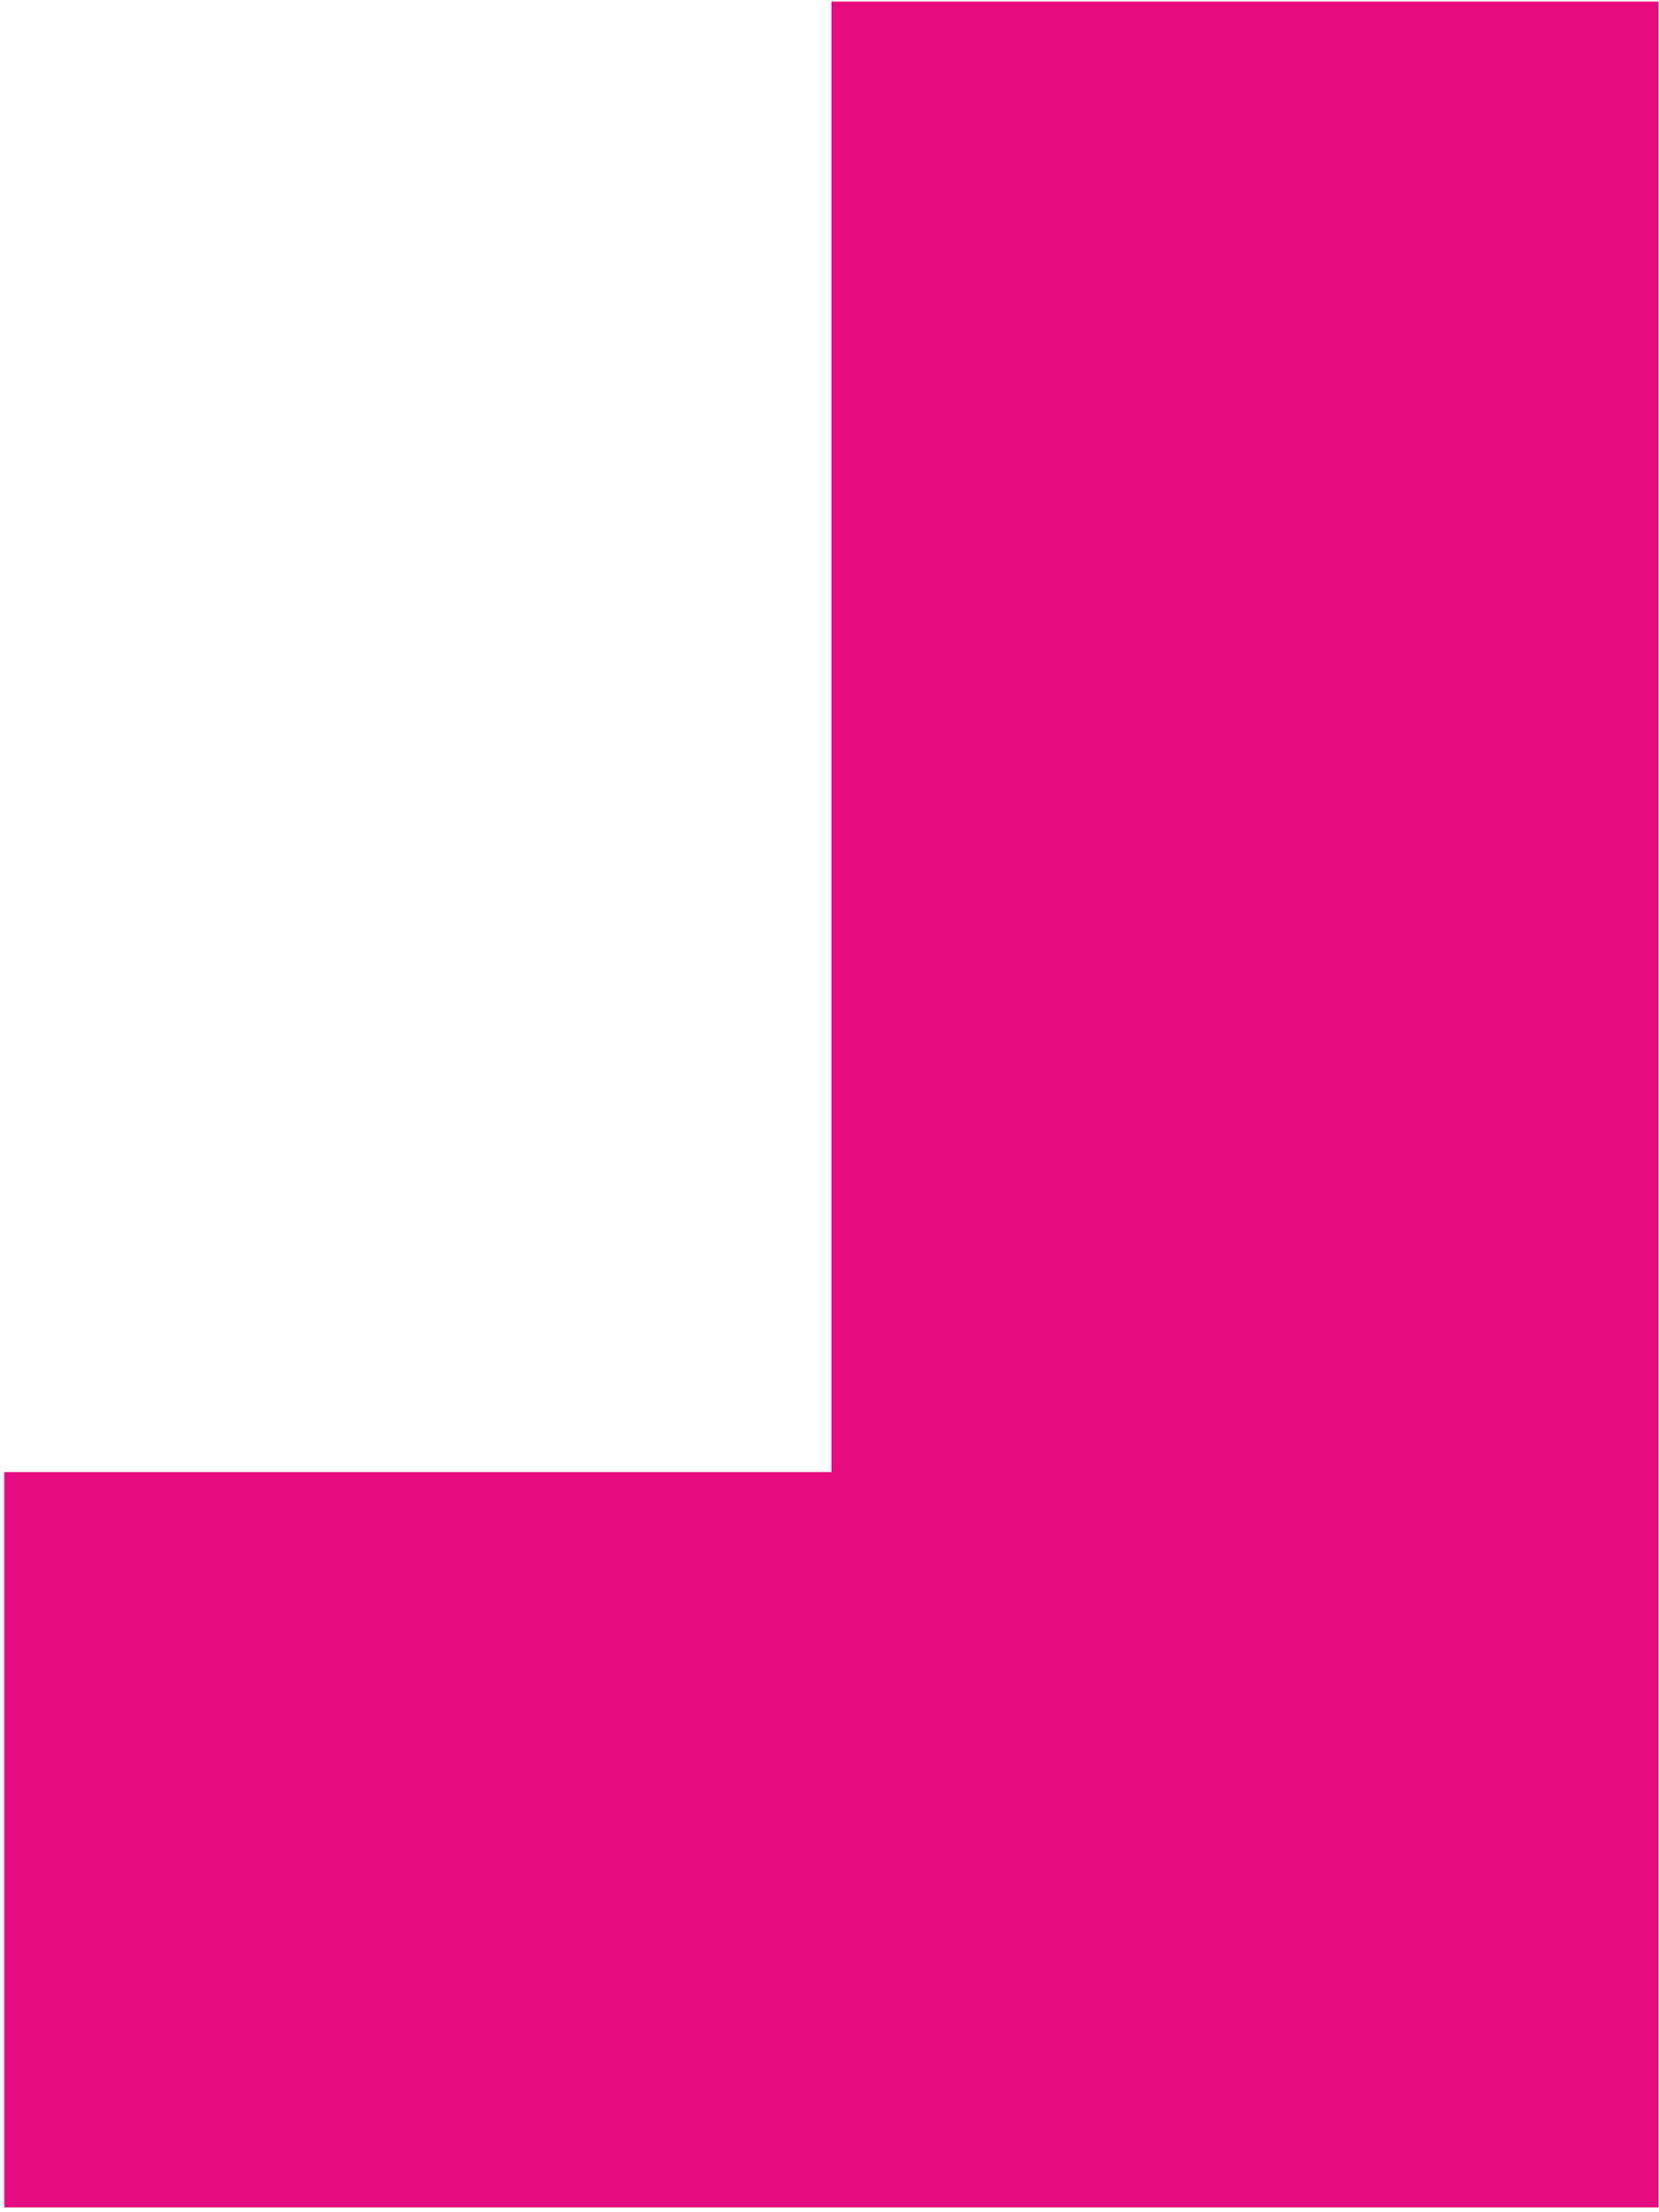
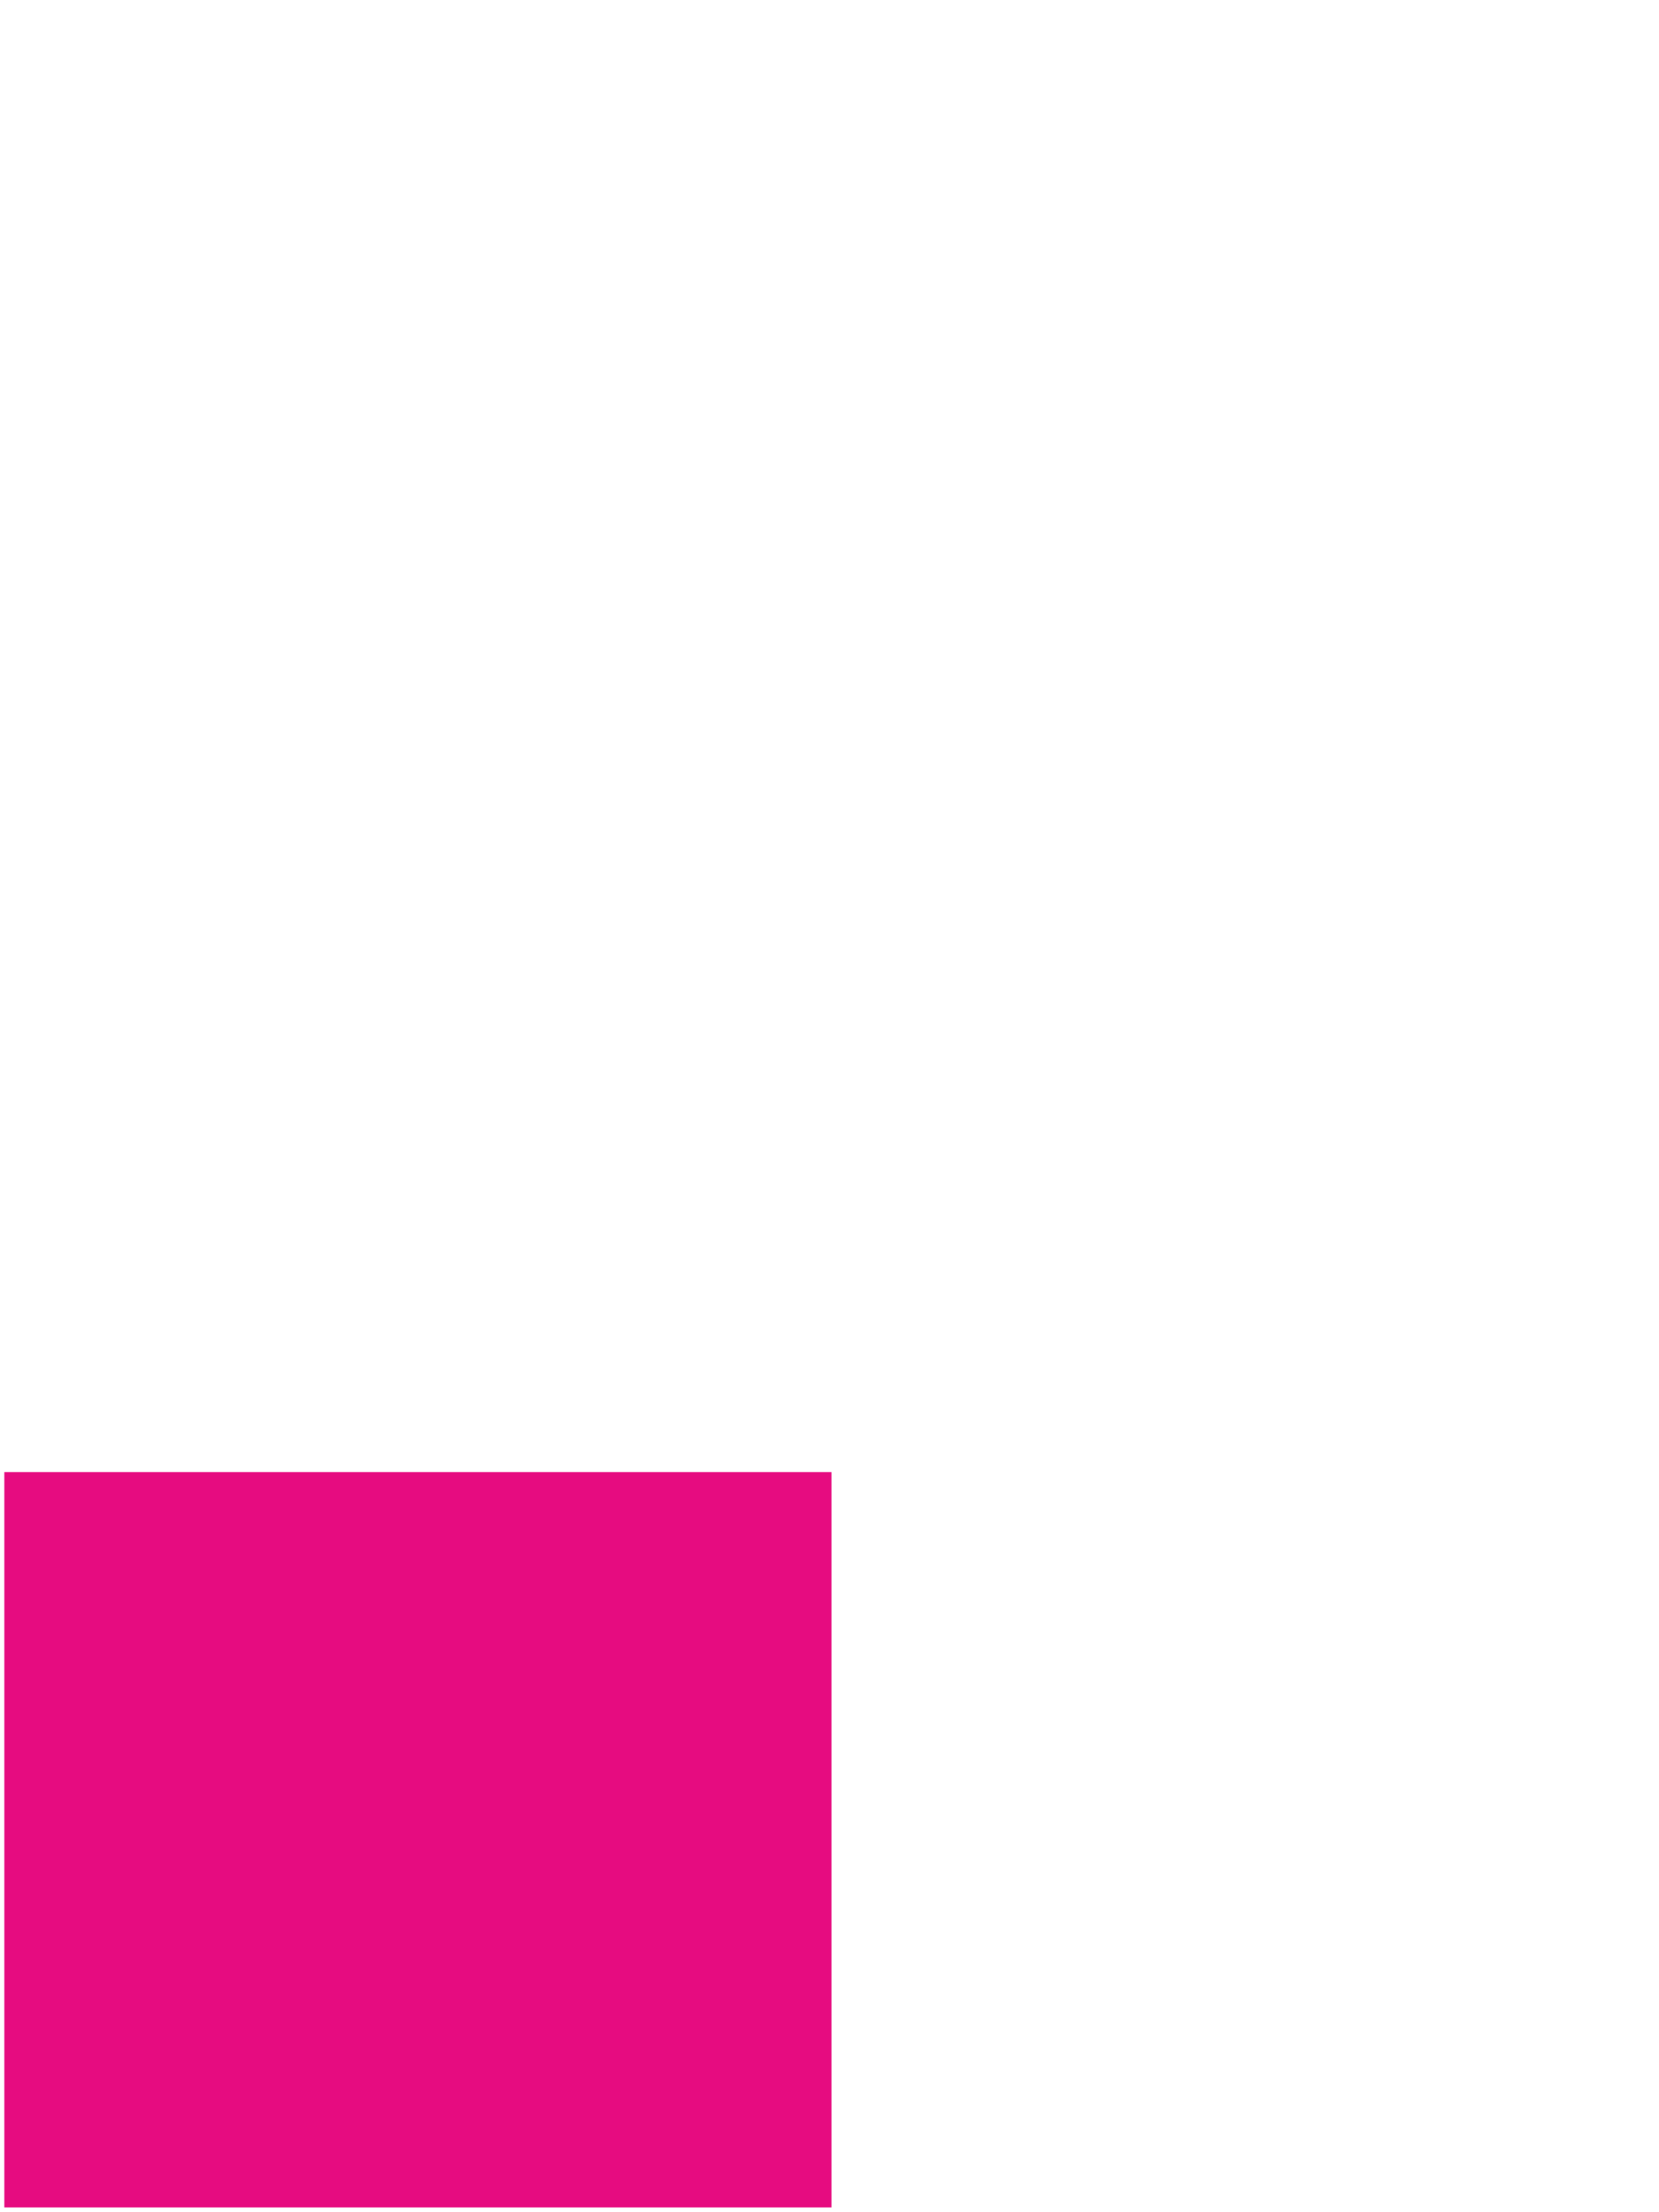
<svg xmlns="http://www.w3.org/2000/svg" width="270" height="360" viewBox="0 0 270 360" fill="none">
-   <path fill-rule="evenodd" clip-rule="evenodd" d="M269.924 0.259L135.314 0.259V239.564L0.705 239.564L0.705 359.217L135.314 359.217L269.924 359.217V0.259Z" fill="#E60C80" />
+   <path fill-rule="evenodd" clip-rule="evenodd" d="M269.924 0.259L135.314 0.259V239.564L0.705 239.564L0.705 359.217L135.314 359.217V0.259Z" fill="#E60C80" />
</svg>